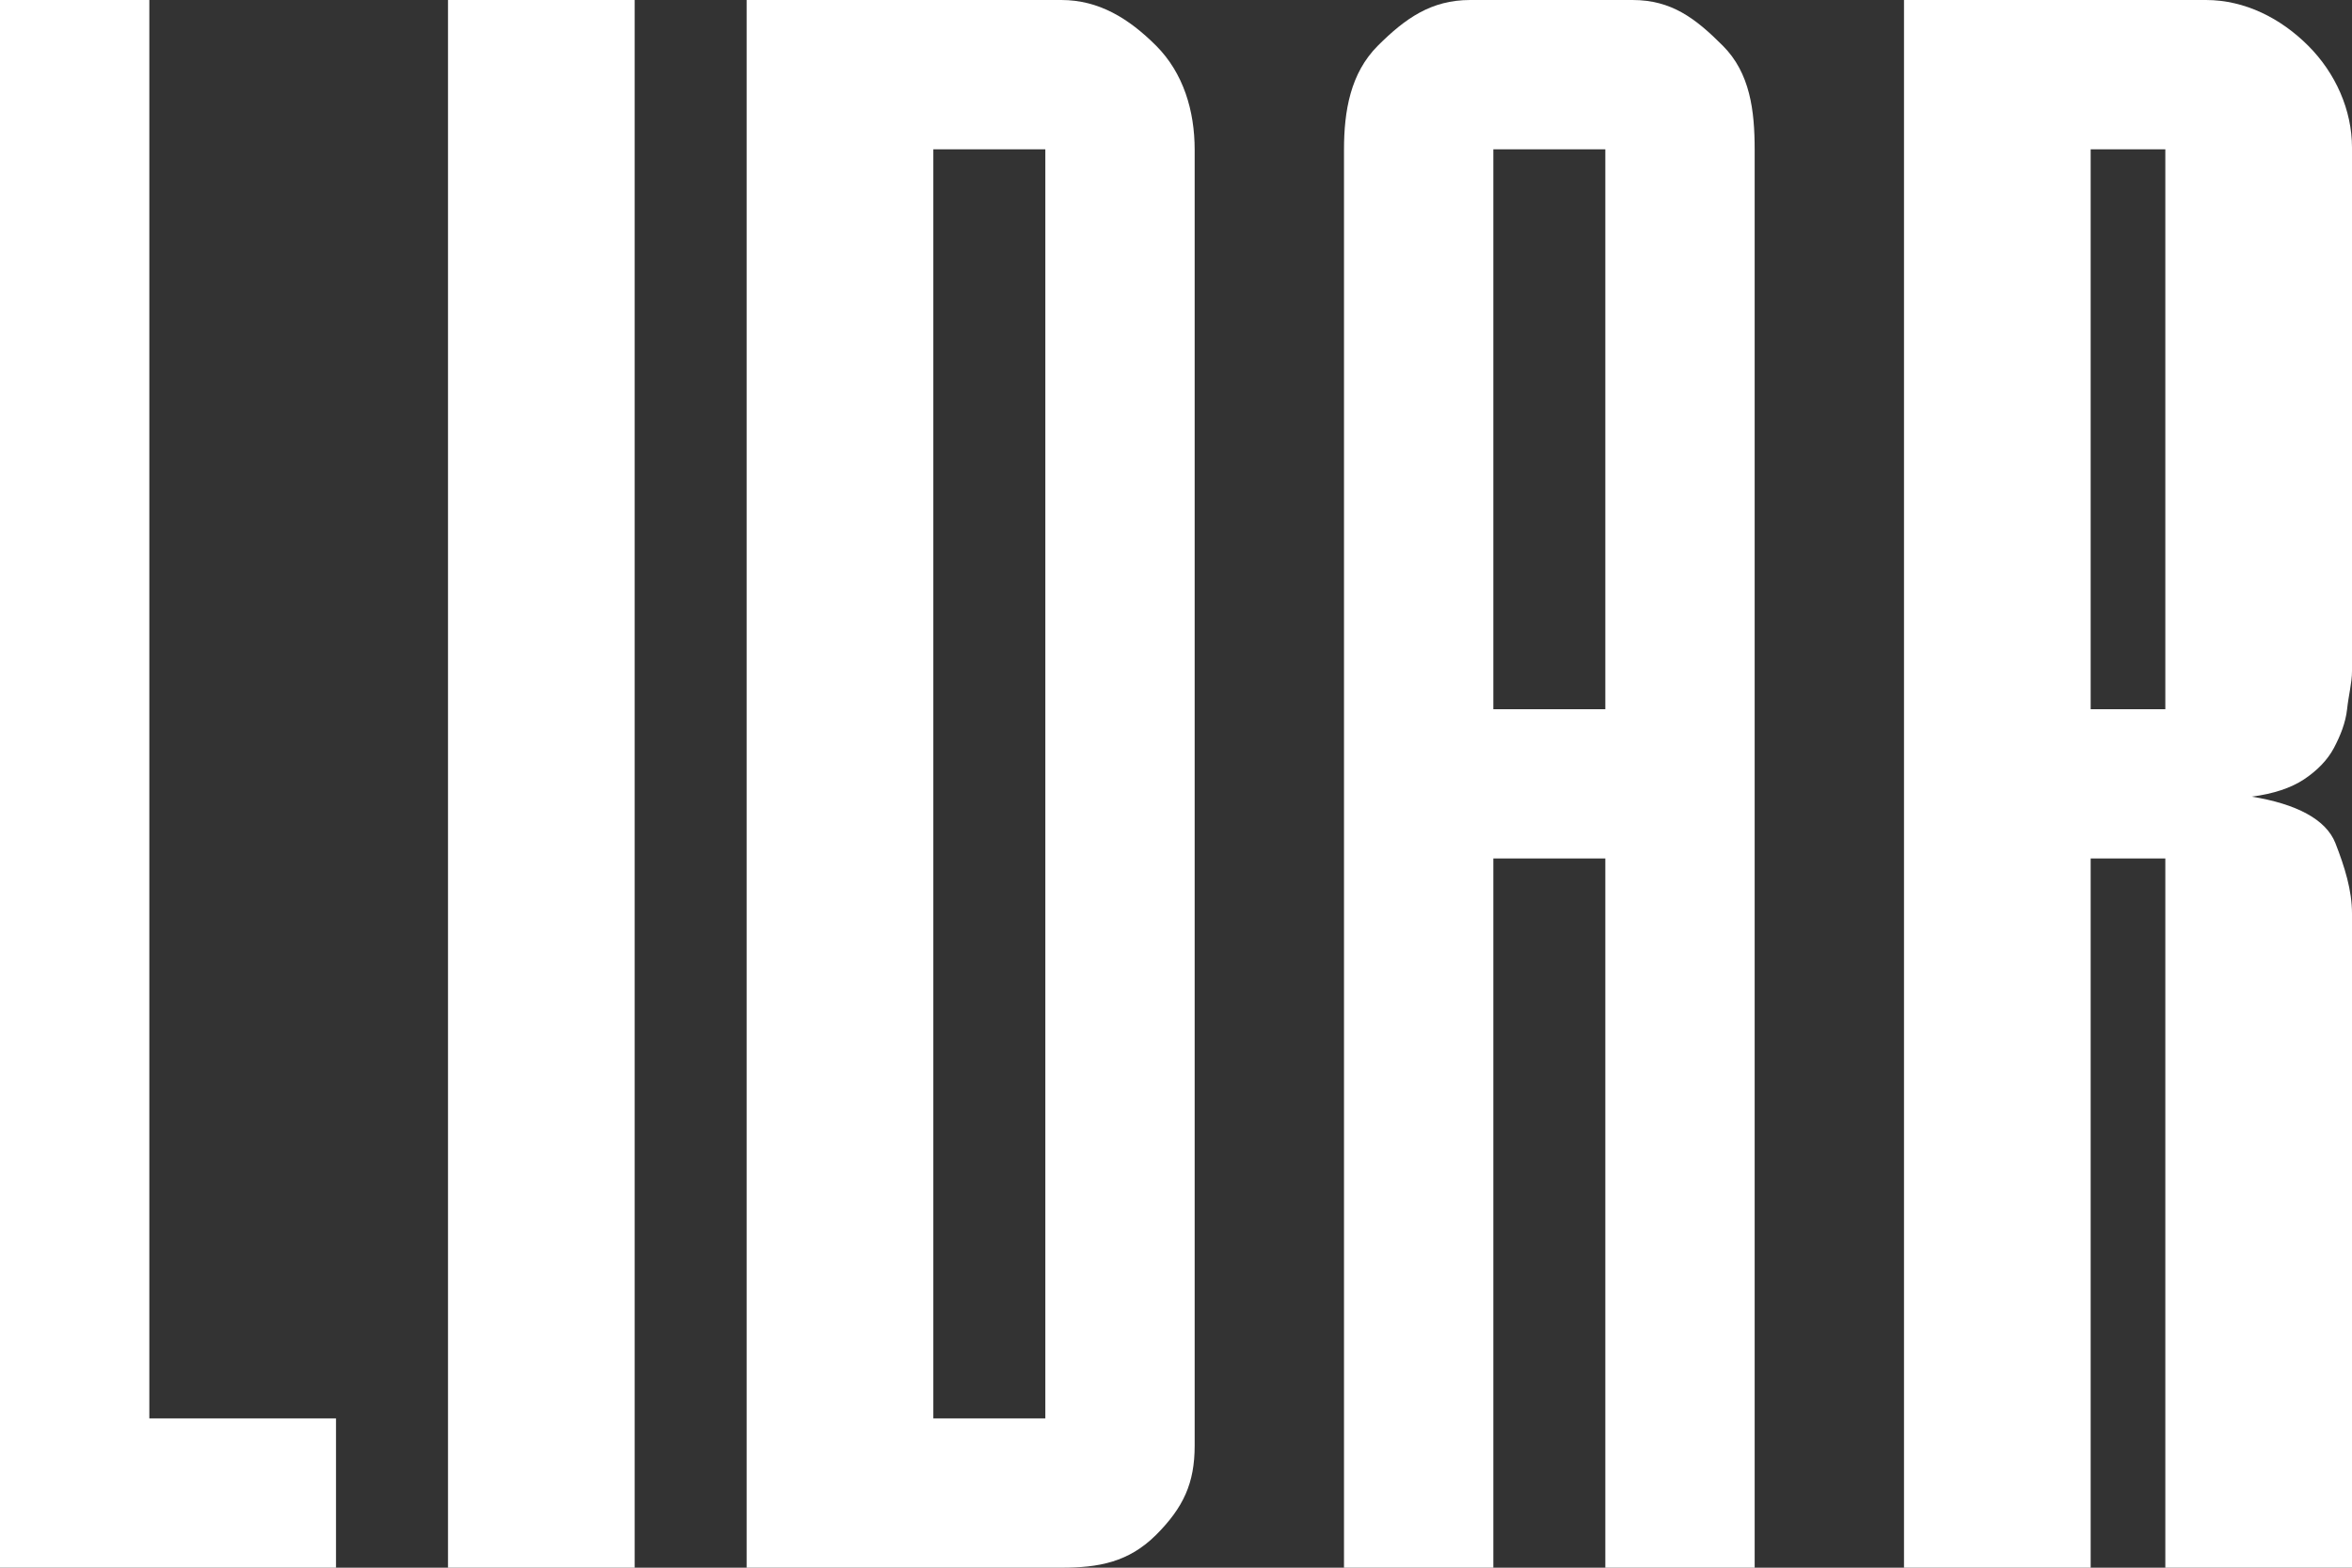
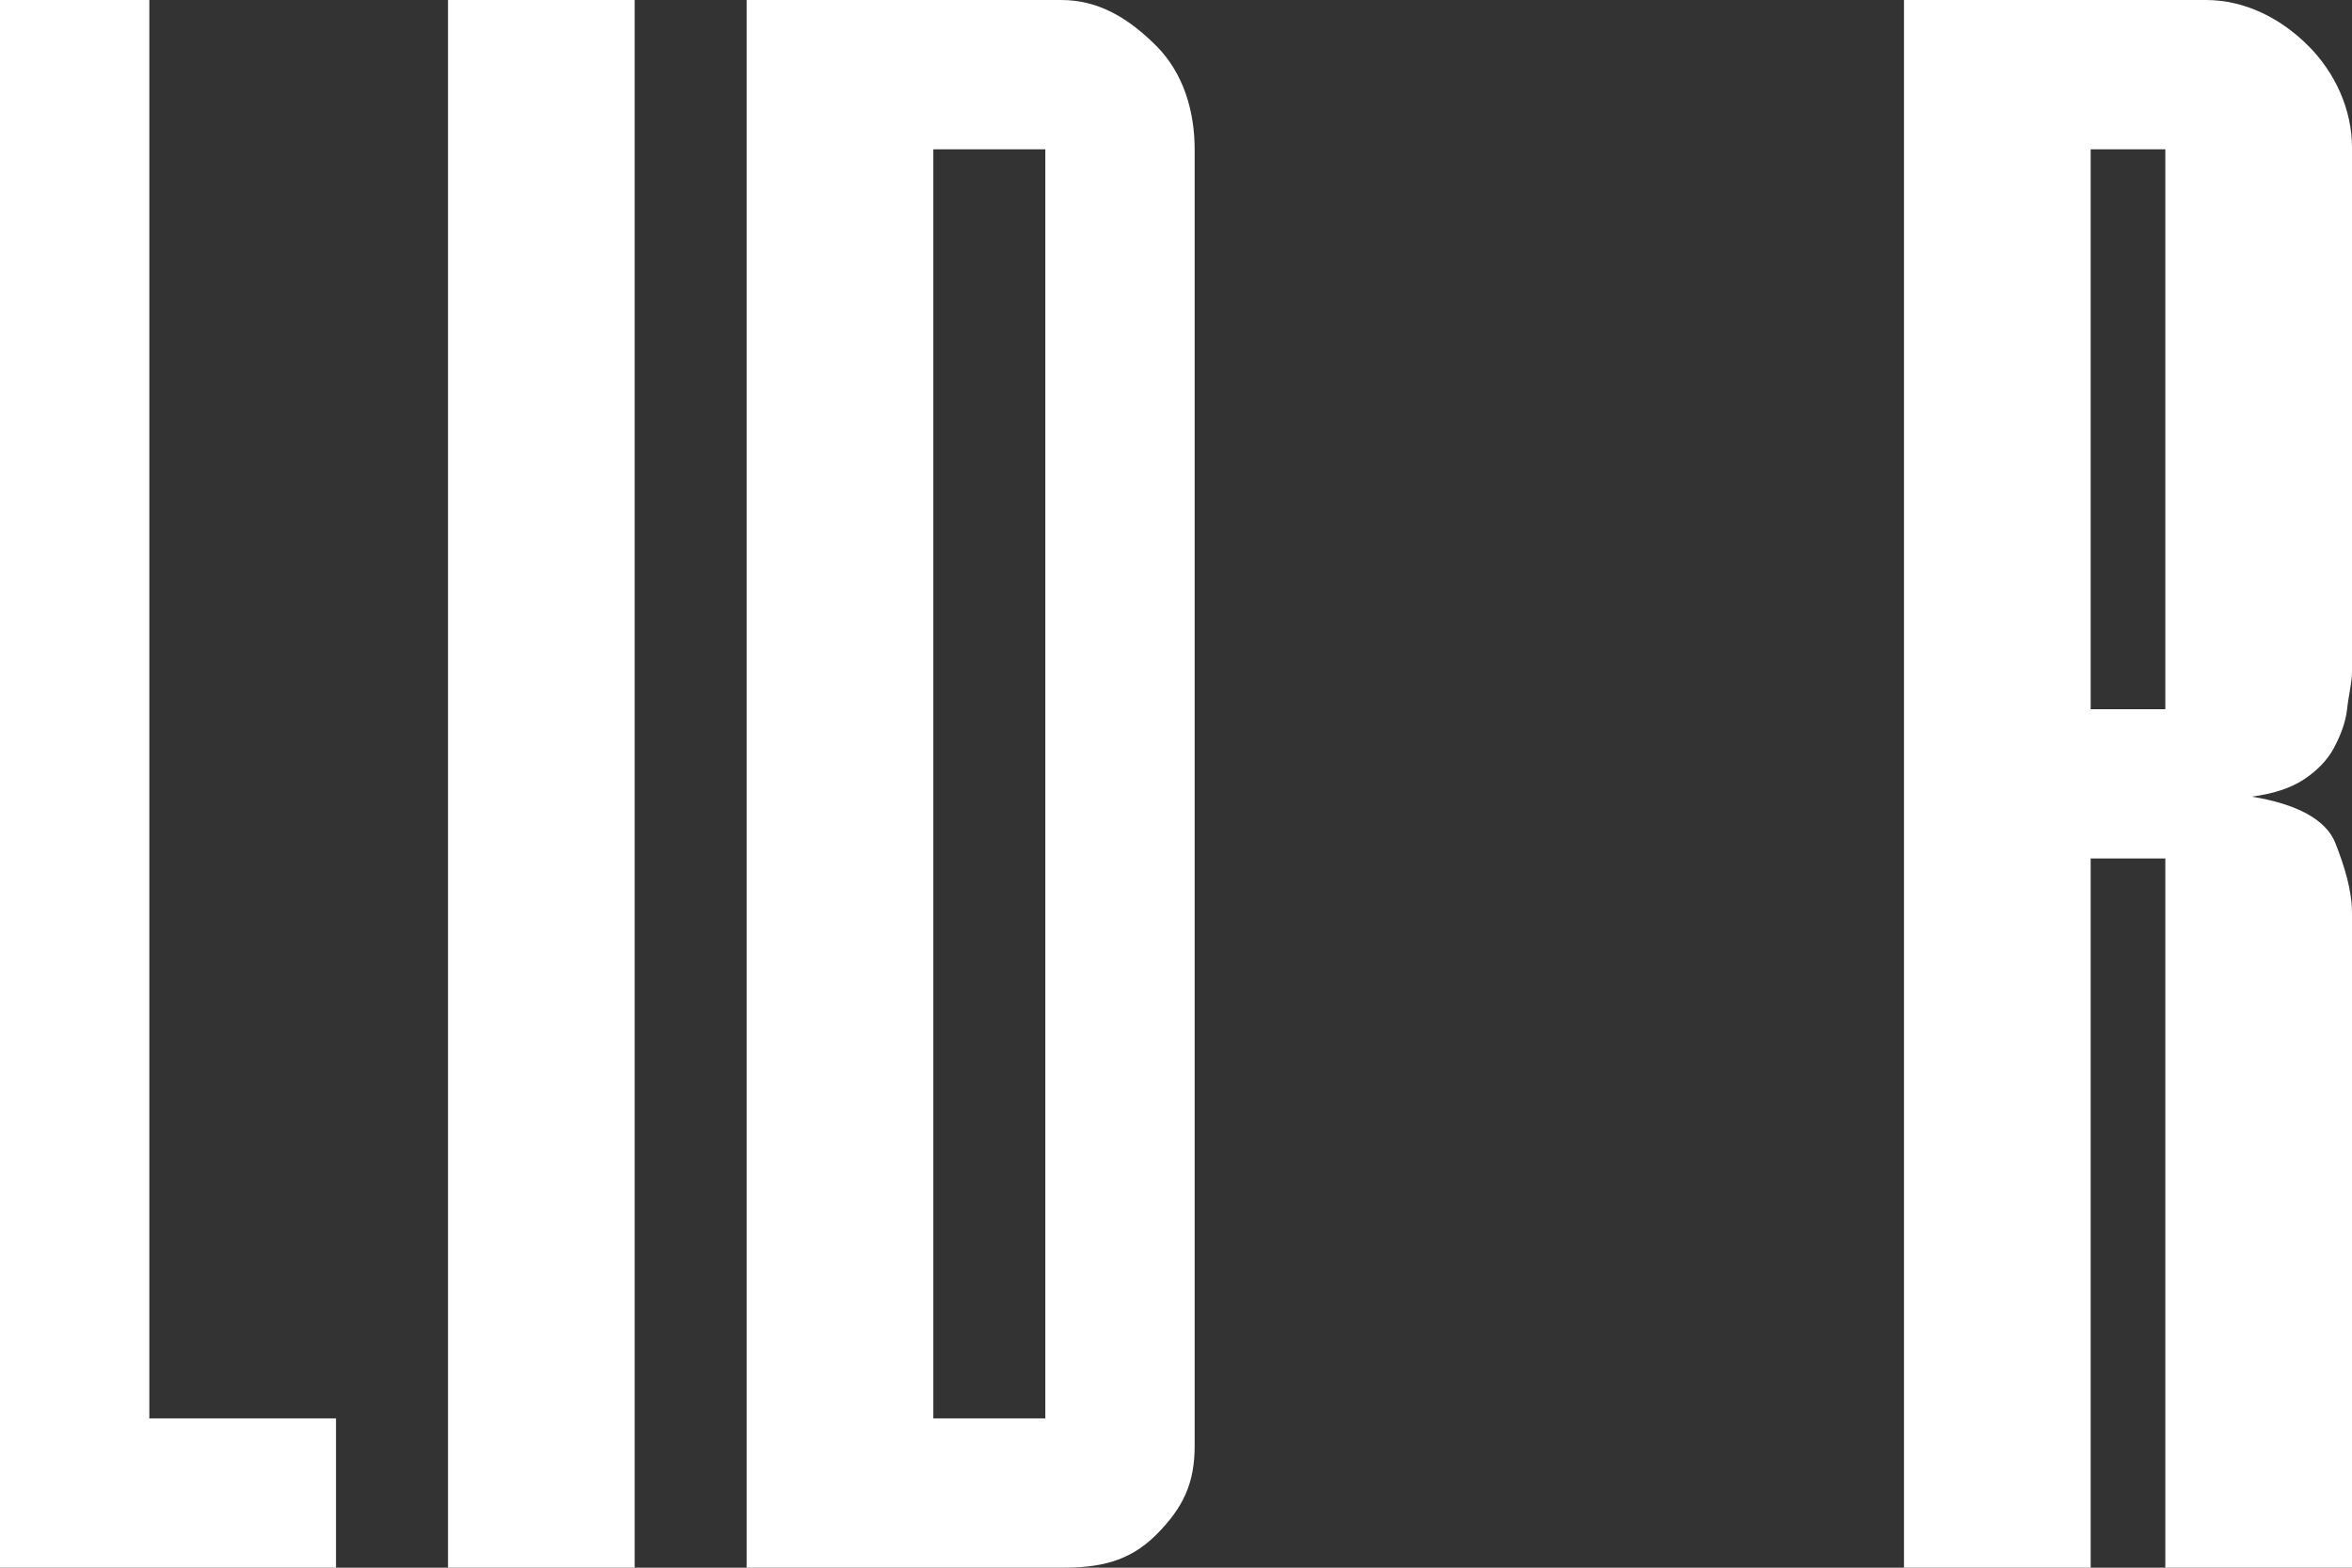
<svg xmlns="http://www.w3.org/2000/svg" version="1.1" id="Calque_1" x="0px" y="0px" width="63px" height="42px" viewBox="0 0 63 42" enable-background="new 0 0 63 42" xml:space="preserve">
  <rect x="0" y="0" width="63" height="42" fill="#333333" stroke="none" />
  <g>
    <path fill="#FFFFFF" d="M0,42V0h4v38H9v4H0z" />
    <path fill="#FFFFFF" d="M12,0H17v42H12V0z" />
    <path fill="#FFFFFF" d="M32,38.731c0,1.006-0.301,1.655-1.033,2.39C30.23,41.854,29.432,42,28.428,42H20V0h8.428   c1.004,0,1.803,0.49,2.539,1.224C31.699,1.958,32,2.969,32,4.012V38.731z M28,4h-3v34h3V4z" />
-     <path fill="#FFFFFF" d="M36,4.012c0-1.043,0.173-2.054,0.907-2.788C37.643,0.49,38.338,0,39.379,0h4.348   c1.045,0,1.686,0.49,2.419,1.224C46.881,1.958,47,2.969,47,4.012V42h-4V23h-3v19h-4V4.012z M43,4h-3v15h3V4z" />
    <path fill="#FFFFFF" d="M59.087,0c1.045,0,2.005,0.49,2.739,1.224C62.561,1.958,63,2.95,63,3.955v14.027   c0,0.31-0.092,0.646-0.131,1.014c-0.04,0.368-0.181,0.716-0.354,1.044c-0.175,0.328-0.453,0.608-0.8,0.839s-0.82,0.388-1.4,0.464   c1.196,0.194,1.991,0.609,2.241,1.247C62.805,23.227,63,23.855,63,24.474V42h-5V23h-2v19h-5V0H59.087z M58,19V4h-2v15H58z" />
  </g>
</svg>